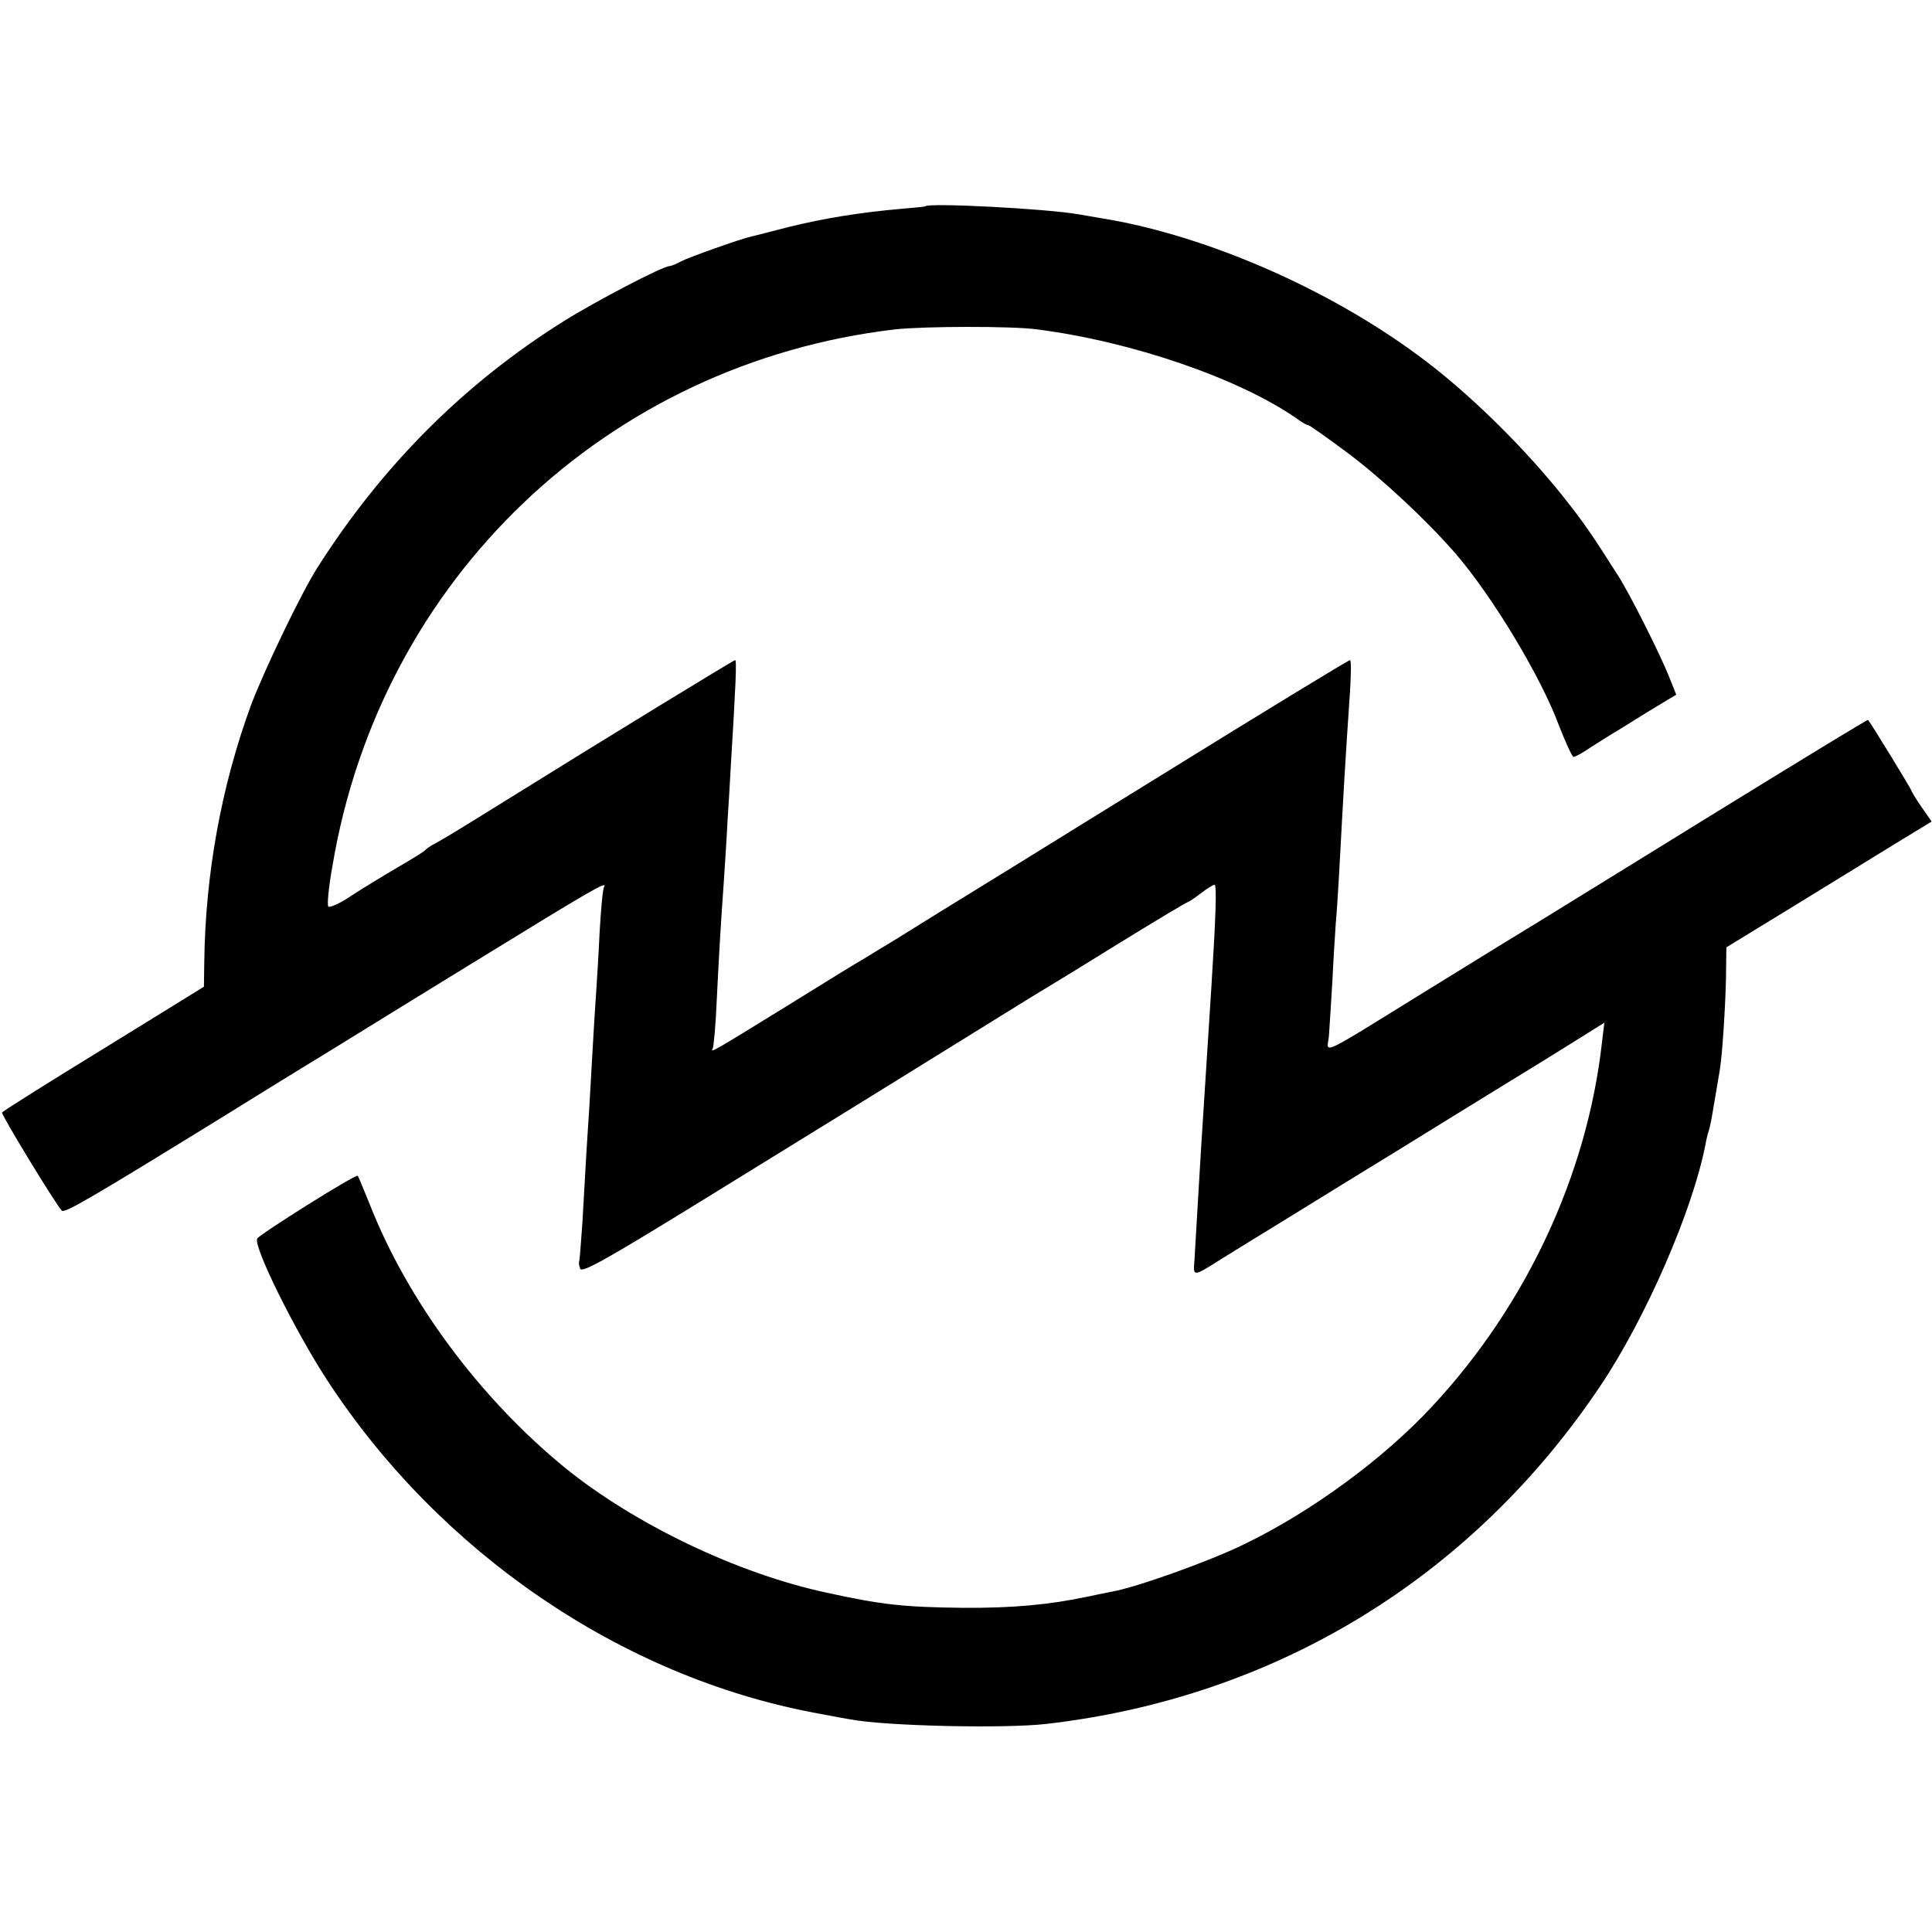
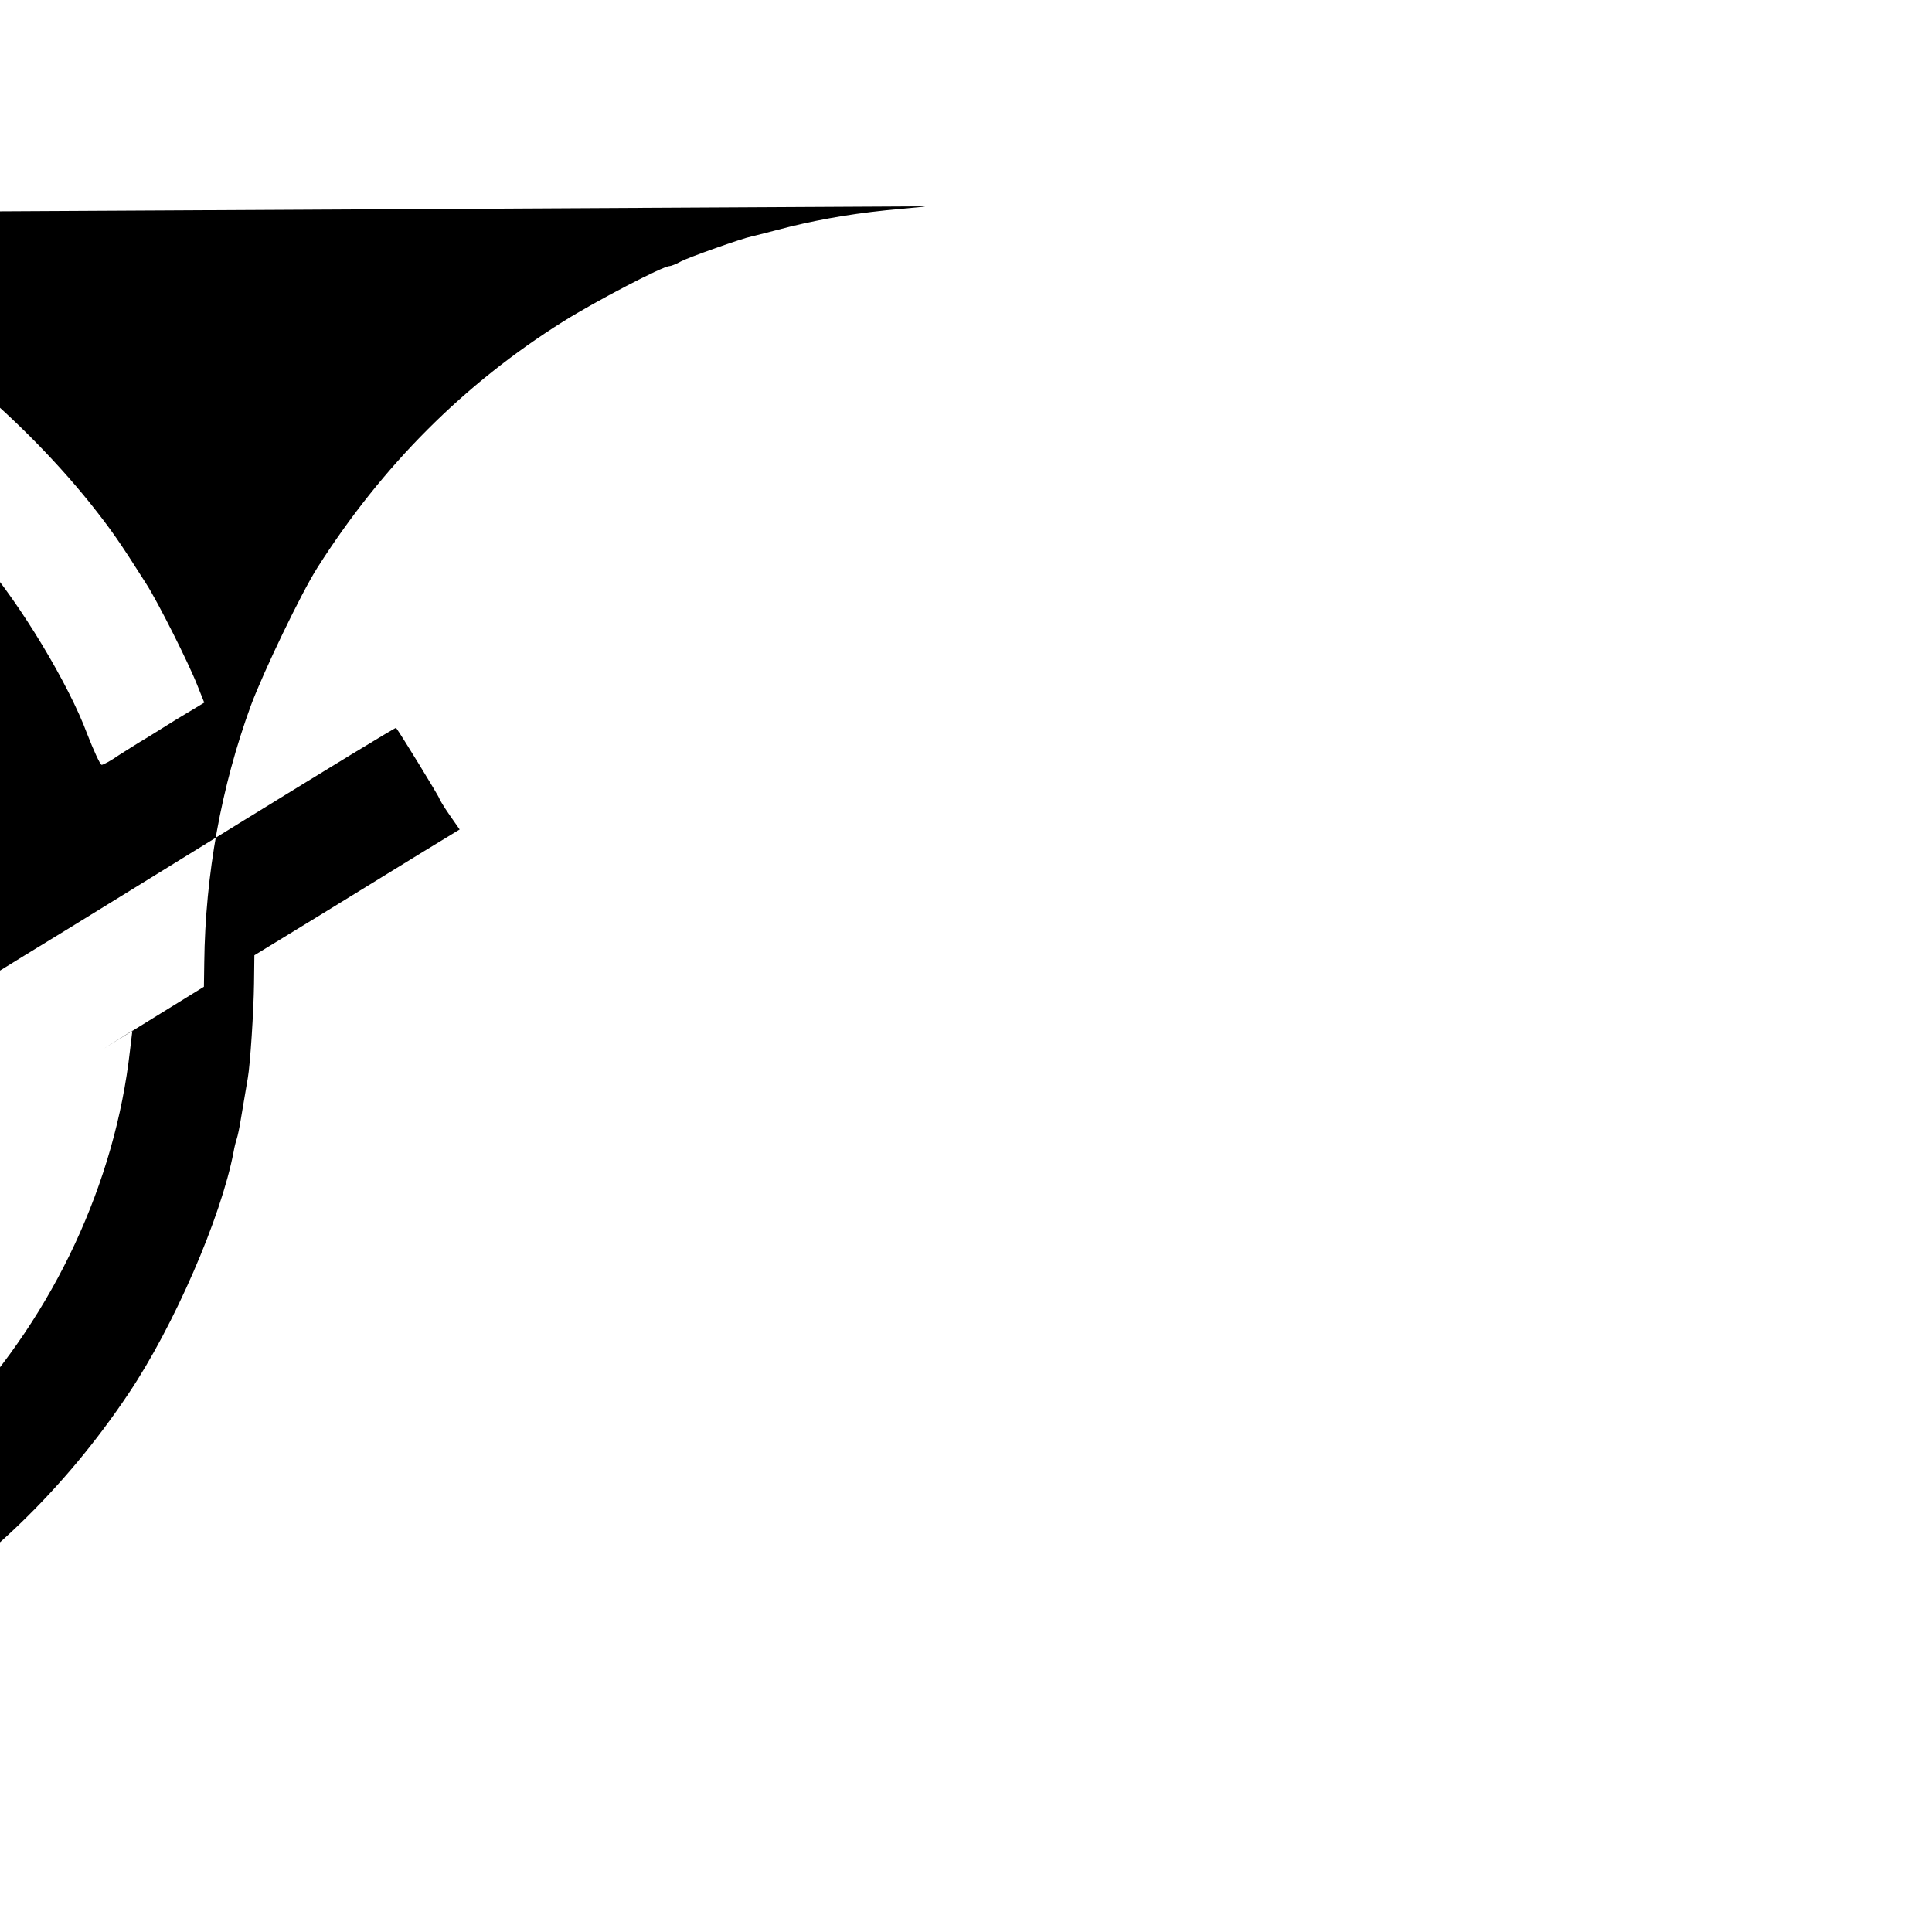
<svg xmlns="http://www.w3.org/2000/svg" version="1.0" width="559pt" height="559pt" viewBox="0 0 559 559" preserveAspectRatio="xMidYMid meet">
  <g transform="translate(0,559) scale(0.1,-0.1)" fill="#000000" stroke="none">
-     <path d="M2677 4993 c-1 -1 -31 -4 -67 -7 -126 -11 -226 -28 -325 -52 -55 -14 -104 -27 -110 -28 -29 -6 -181 -60 -204 -72 -14 -8 -30 -14 -34 -14 -19 0 -211 -100 -307 -160 -287 -180 -524 -417 -712 -713 -47 -74 -155 -299 -192 -398 -86 -235 -132 -489 -135 -744 l-1 -70 -290 -179 c-160 -98 -292 -181 -294 -185 -3 -6 156 -267 173 -284 8 -8 87 38 481 281 58 36 153 95 212 131 60 36 274 169 478 294 361 222 409 250 398 231 -4 -5 -9 -63 -13 -129 -3 -66 -8 -145 -10 -175 -2 -30 -7 -102 -10 -160 -3 -58 -8 -136 -10 -175 -5 -72 -10 -153 -20 -334 -4 -58 -8 -107 -9 -110 -2 -4 -1 -13 3 -22 5 -13 81 30 376 212 452 279 479 295 735 454 113 70 219 136 235 145 17 10 115 70 218 134 104 64 191 116 194 116 2 0 19 11 37 25 18 14 36 25 40 25 7 0 4 -89 -9 -295 -7 -107 -21 -330 -30 -470 -11 -188 -17 -283 -19 -322 -4 -48 -5 -48 79 5 22 14 107 66 190 117 82 51 229 141 325 200 96 59 231 143 300 185 69 42 163 100 209 129 l83 52 -7 -58 c-43 -382 -219 -760 -491 -1052 -142 -153 -351 -306 -546 -400 -103 -50 -311 -124 -380 -136 -18 -4 -51 -10 -73 -15 -109 -23 -213 -33 -360 -32 -167 2 -231 8 -394 44 -257 55 -555 198 -756 361 -246 201 -455 482 -565 762 -18 44 -33 81 -35 83 -5 6 -287 -171 -291 -182 -10 -26 111 -269 203 -410 326 -499 851 -857 1411 -962 48 -9 95 -18 104 -19 98 -19 443 -27 565 -13 663 76 1232 423 1604 979 131 195 268 510 304 700 2 12 6 28 9 37 3 9 8 33 11 52 6 35 15 89 21 124 7 39 17 194 18 273 l1 82 193 118 c106 65 239 147 296 182 l105 64 -30 43 c-16 23 -29 45 -29 47 0 4 -112 187 -125 204 -1 2 -199 -119 -441 -268 -241 -149 -470 -290 -509 -314 -38 -23 -183 -112 -322 -198 -327 -202 -293 -186 -288 -135 2 24 6 95 10 158 3 63 8 140 10 170 3 30 7 98 10 150 12 224 17 313 31 518 3 50 4 92 0 92 -4 0 -220 -131 -606 -370 -69 -43 -240 -148 -380 -235 -140 -86 -289 -178 -330 -204 -41 -25 -83 -50 -92 -56 -10 -5 -109 -66 -220 -135 -214 -132 -224 -138 -216 -124 3 5 9 70 12 144 7 141 11 208 21 350 3 47 8 121 10 165 3 44 7 112 9 150 15 246 18 315 13 315 -4 0 -355 -214 -702 -430 -77 -48 -151 -93 -165 -100 -14 -7 -27 -16 -30 -20 -3 -4 -39 -26 -80 -50 -41 -24 -102 -61 -134 -82 -32 -22 -62 -35 -66 -31 -4 4 1 58 12 118 139 830 794 1454 1628 1552 82 9 337 10 410 0 275 -35 585 -142 752 -258 14 -11 29 -19 33 -19 4 0 57 -38 119 -84 100 -76 224 -192 306 -286 108 -125 248 -357 301 -500 19 -49 38 -90 42 -90 5 0 27 12 50 28 23 15 51 32 62 39 11 6 57 35 102 63 l83 50 -20 50 c-25 64 -114 241 -148 294 -78 123 -101 156 -163 234 -107 133 -244 269 -369 368 -248 196 -590 356 -895 420 -20 4 -34 7 -135 24 -91 16 -433 34 -443 23z" />
+     <path d="M2677 4993 c-1 -1 -31 -4 -67 -7 -126 -11 -226 -28 -325 -52 -55 -14 -104 -27 -110 -28 -29 -6 -181 -60 -204 -72 -14 -8 -30 -14 -34 -14 -19 0 -211 -100 -307 -160 -287 -180 -524 -417 -712 -713 -47 -74 -155 -299 -192 -398 -86 -235 -132 -489 -135 -744 l-1 -70 -290 -179 l83 52 -7 -58 c-43 -382 -219 -760 -491 -1052 -142 -153 -351 -306 -546 -400 -103 -50 -311 -124 -380 -136 -18 -4 -51 -10 -73 -15 -109 -23 -213 -33 -360 -32 -167 2 -231 8 -394 44 -257 55 -555 198 -756 361 -246 201 -455 482 -565 762 -18 44 -33 81 -35 83 -5 6 -287 -171 -291 -182 -10 -26 111 -269 203 -410 326 -499 851 -857 1411 -962 48 -9 95 -18 104 -19 98 -19 443 -27 565 -13 663 76 1232 423 1604 979 131 195 268 510 304 700 2 12 6 28 9 37 3 9 8 33 11 52 6 35 15 89 21 124 7 39 17 194 18 273 l1 82 193 118 c106 65 239 147 296 182 l105 64 -30 43 c-16 23 -29 45 -29 47 0 4 -112 187 -125 204 -1 2 -199 -119 -441 -268 -241 -149 -470 -290 -509 -314 -38 -23 -183 -112 -322 -198 -327 -202 -293 -186 -288 -135 2 24 6 95 10 158 3 63 8 140 10 170 3 30 7 98 10 150 12 224 17 313 31 518 3 50 4 92 0 92 -4 0 -220 -131 -606 -370 -69 -43 -240 -148 -380 -235 -140 -86 -289 -178 -330 -204 -41 -25 -83 -50 -92 -56 -10 -5 -109 -66 -220 -135 -214 -132 -224 -138 -216 -124 3 5 9 70 12 144 7 141 11 208 21 350 3 47 8 121 10 165 3 44 7 112 9 150 15 246 18 315 13 315 -4 0 -355 -214 -702 -430 -77 -48 -151 -93 -165 -100 -14 -7 -27 -16 -30 -20 -3 -4 -39 -26 -80 -50 -41 -24 -102 -61 -134 -82 -32 -22 -62 -35 -66 -31 -4 4 1 58 12 118 139 830 794 1454 1628 1552 82 9 337 10 410 0 275 -35 585 -142 752 -258 14 -11 29 -19 33 -19 4 0 57 -38 119 -84 100 -76 224 -192 306 -286 108 -125 248 -357 301 -500 19 -49 38 -90 42 -90 5 0 27 12 50 28 23 15 51 32 62 39 11 6 57 35 102 63 l83 50 -20 50 c-25 64 -114 241 -148 294 -78 123 -101 156 -163 234 -107 133 -244 269 -369 368 -248 196 -590 356 -895 420 -20 4 -34 7 -135 24 -91 16 -433 34 -443 23z" />
  </g>
</svg>